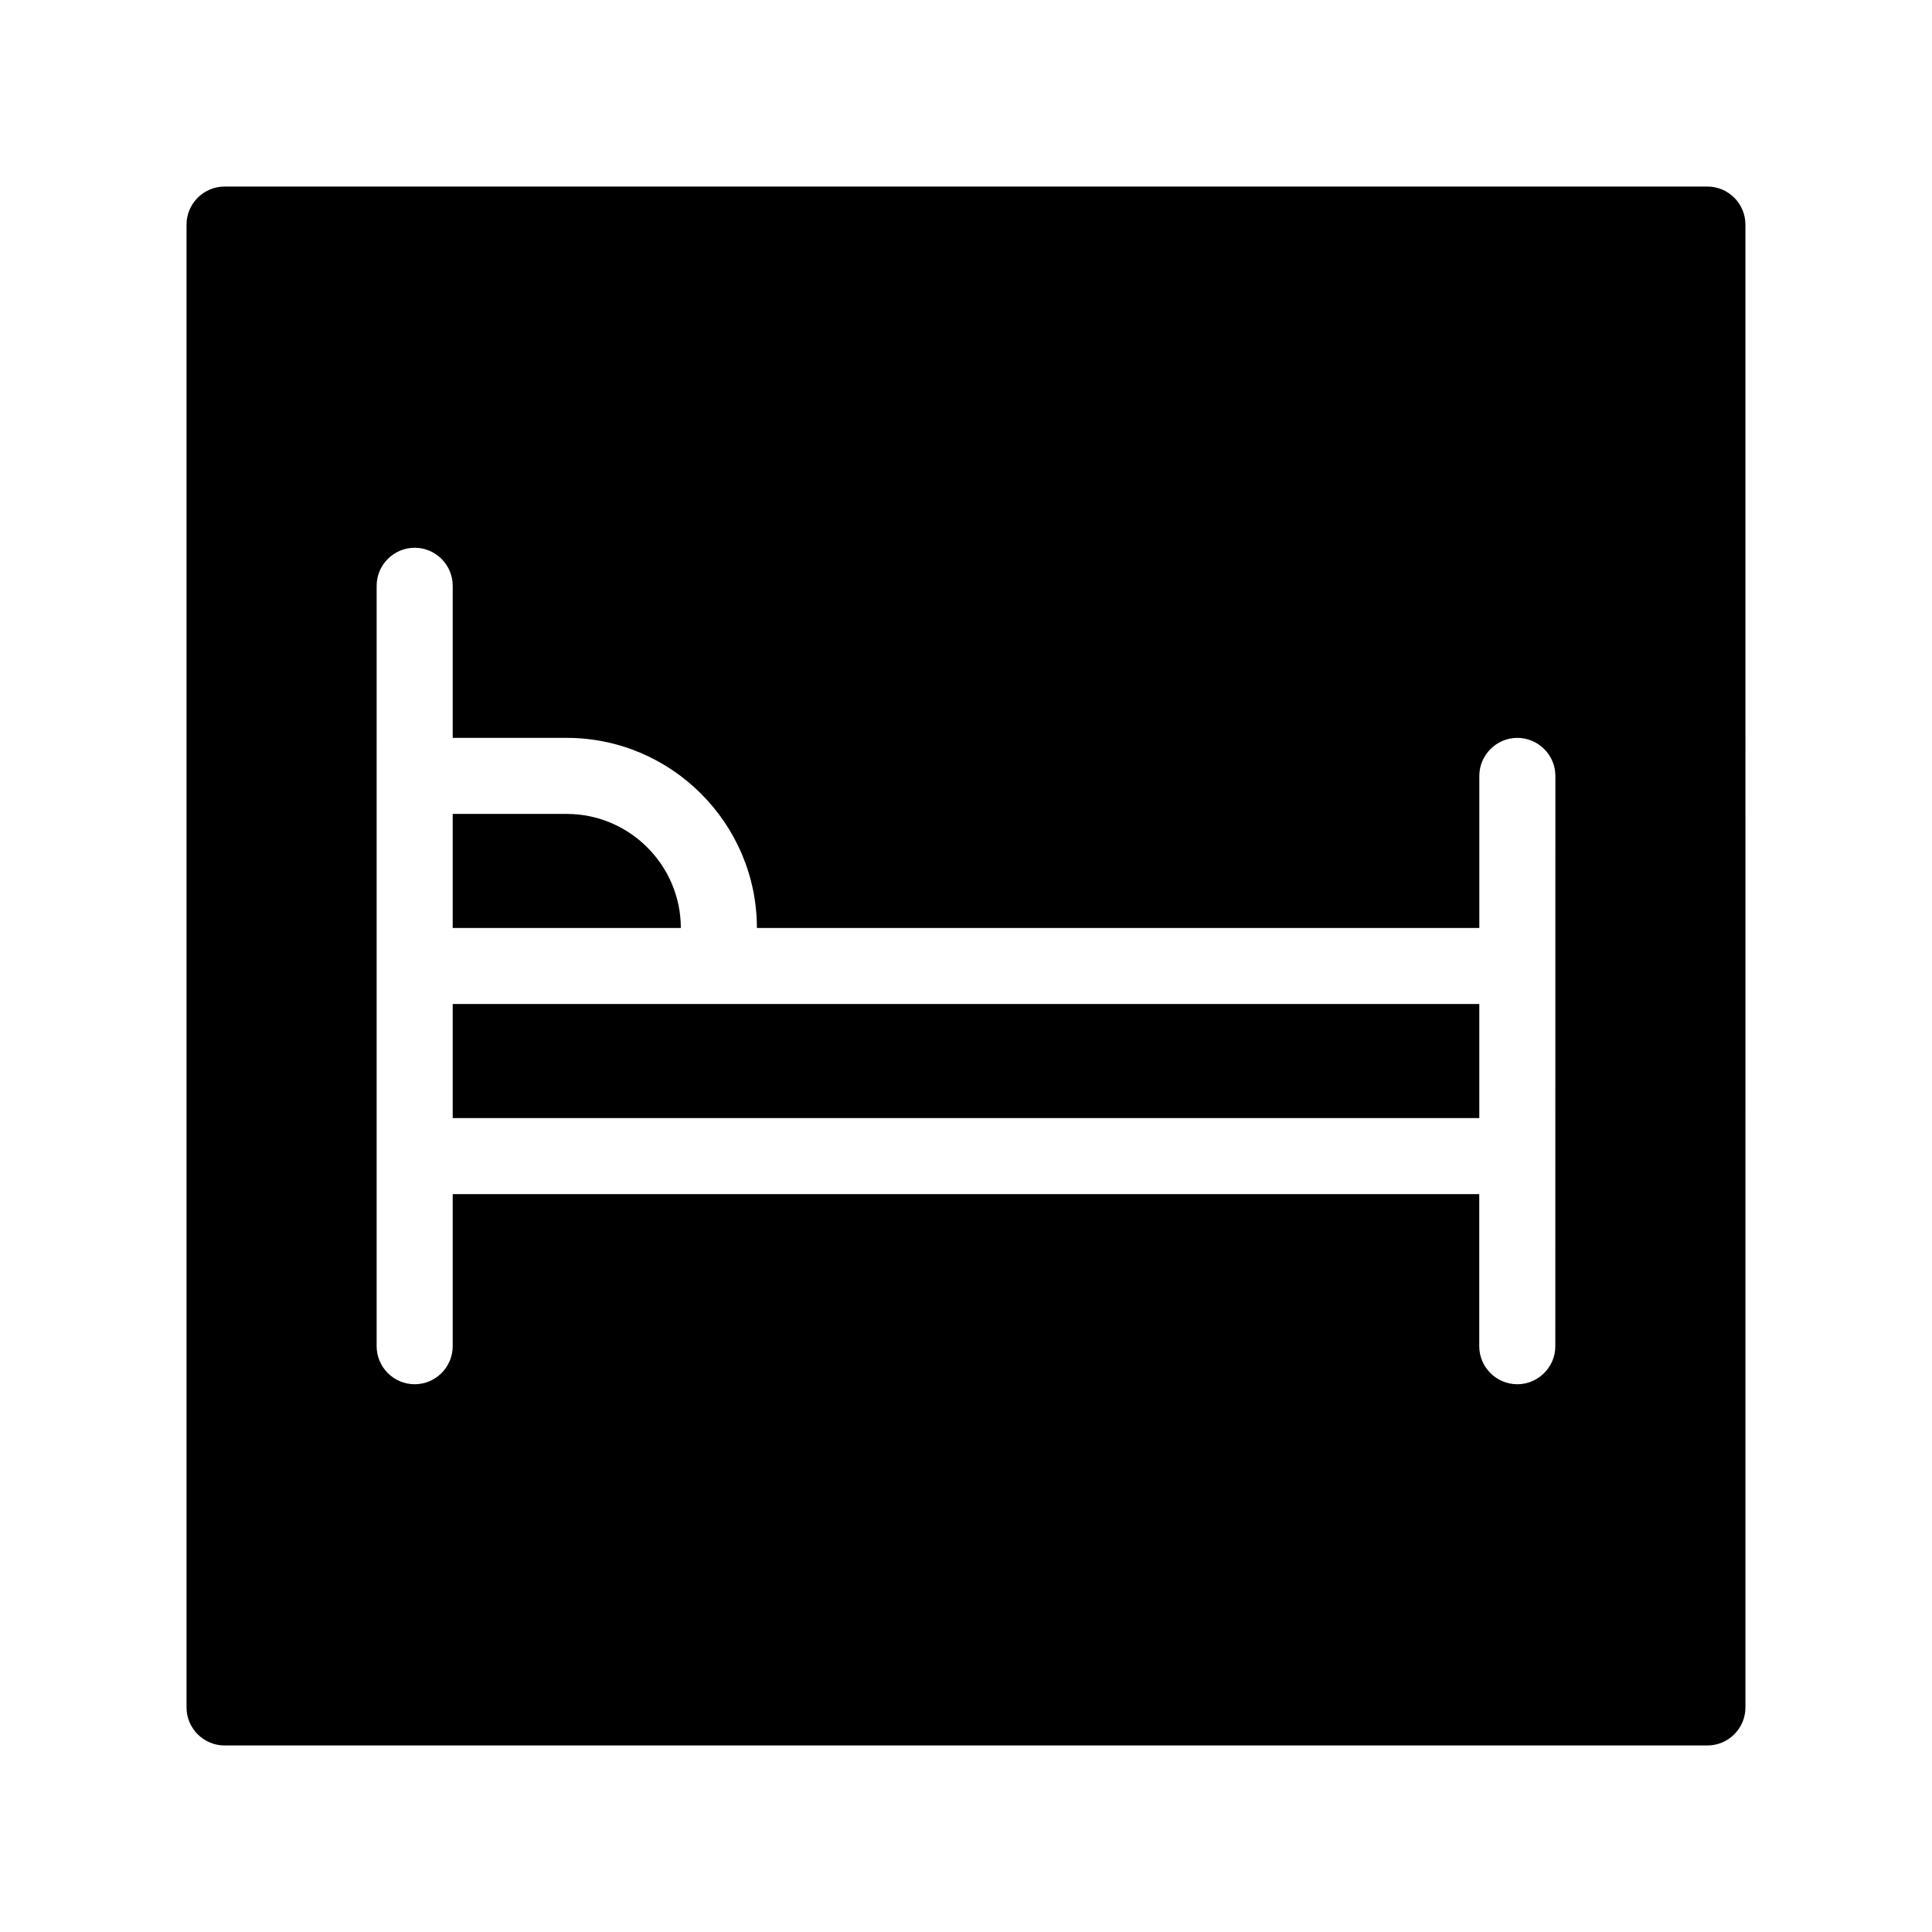
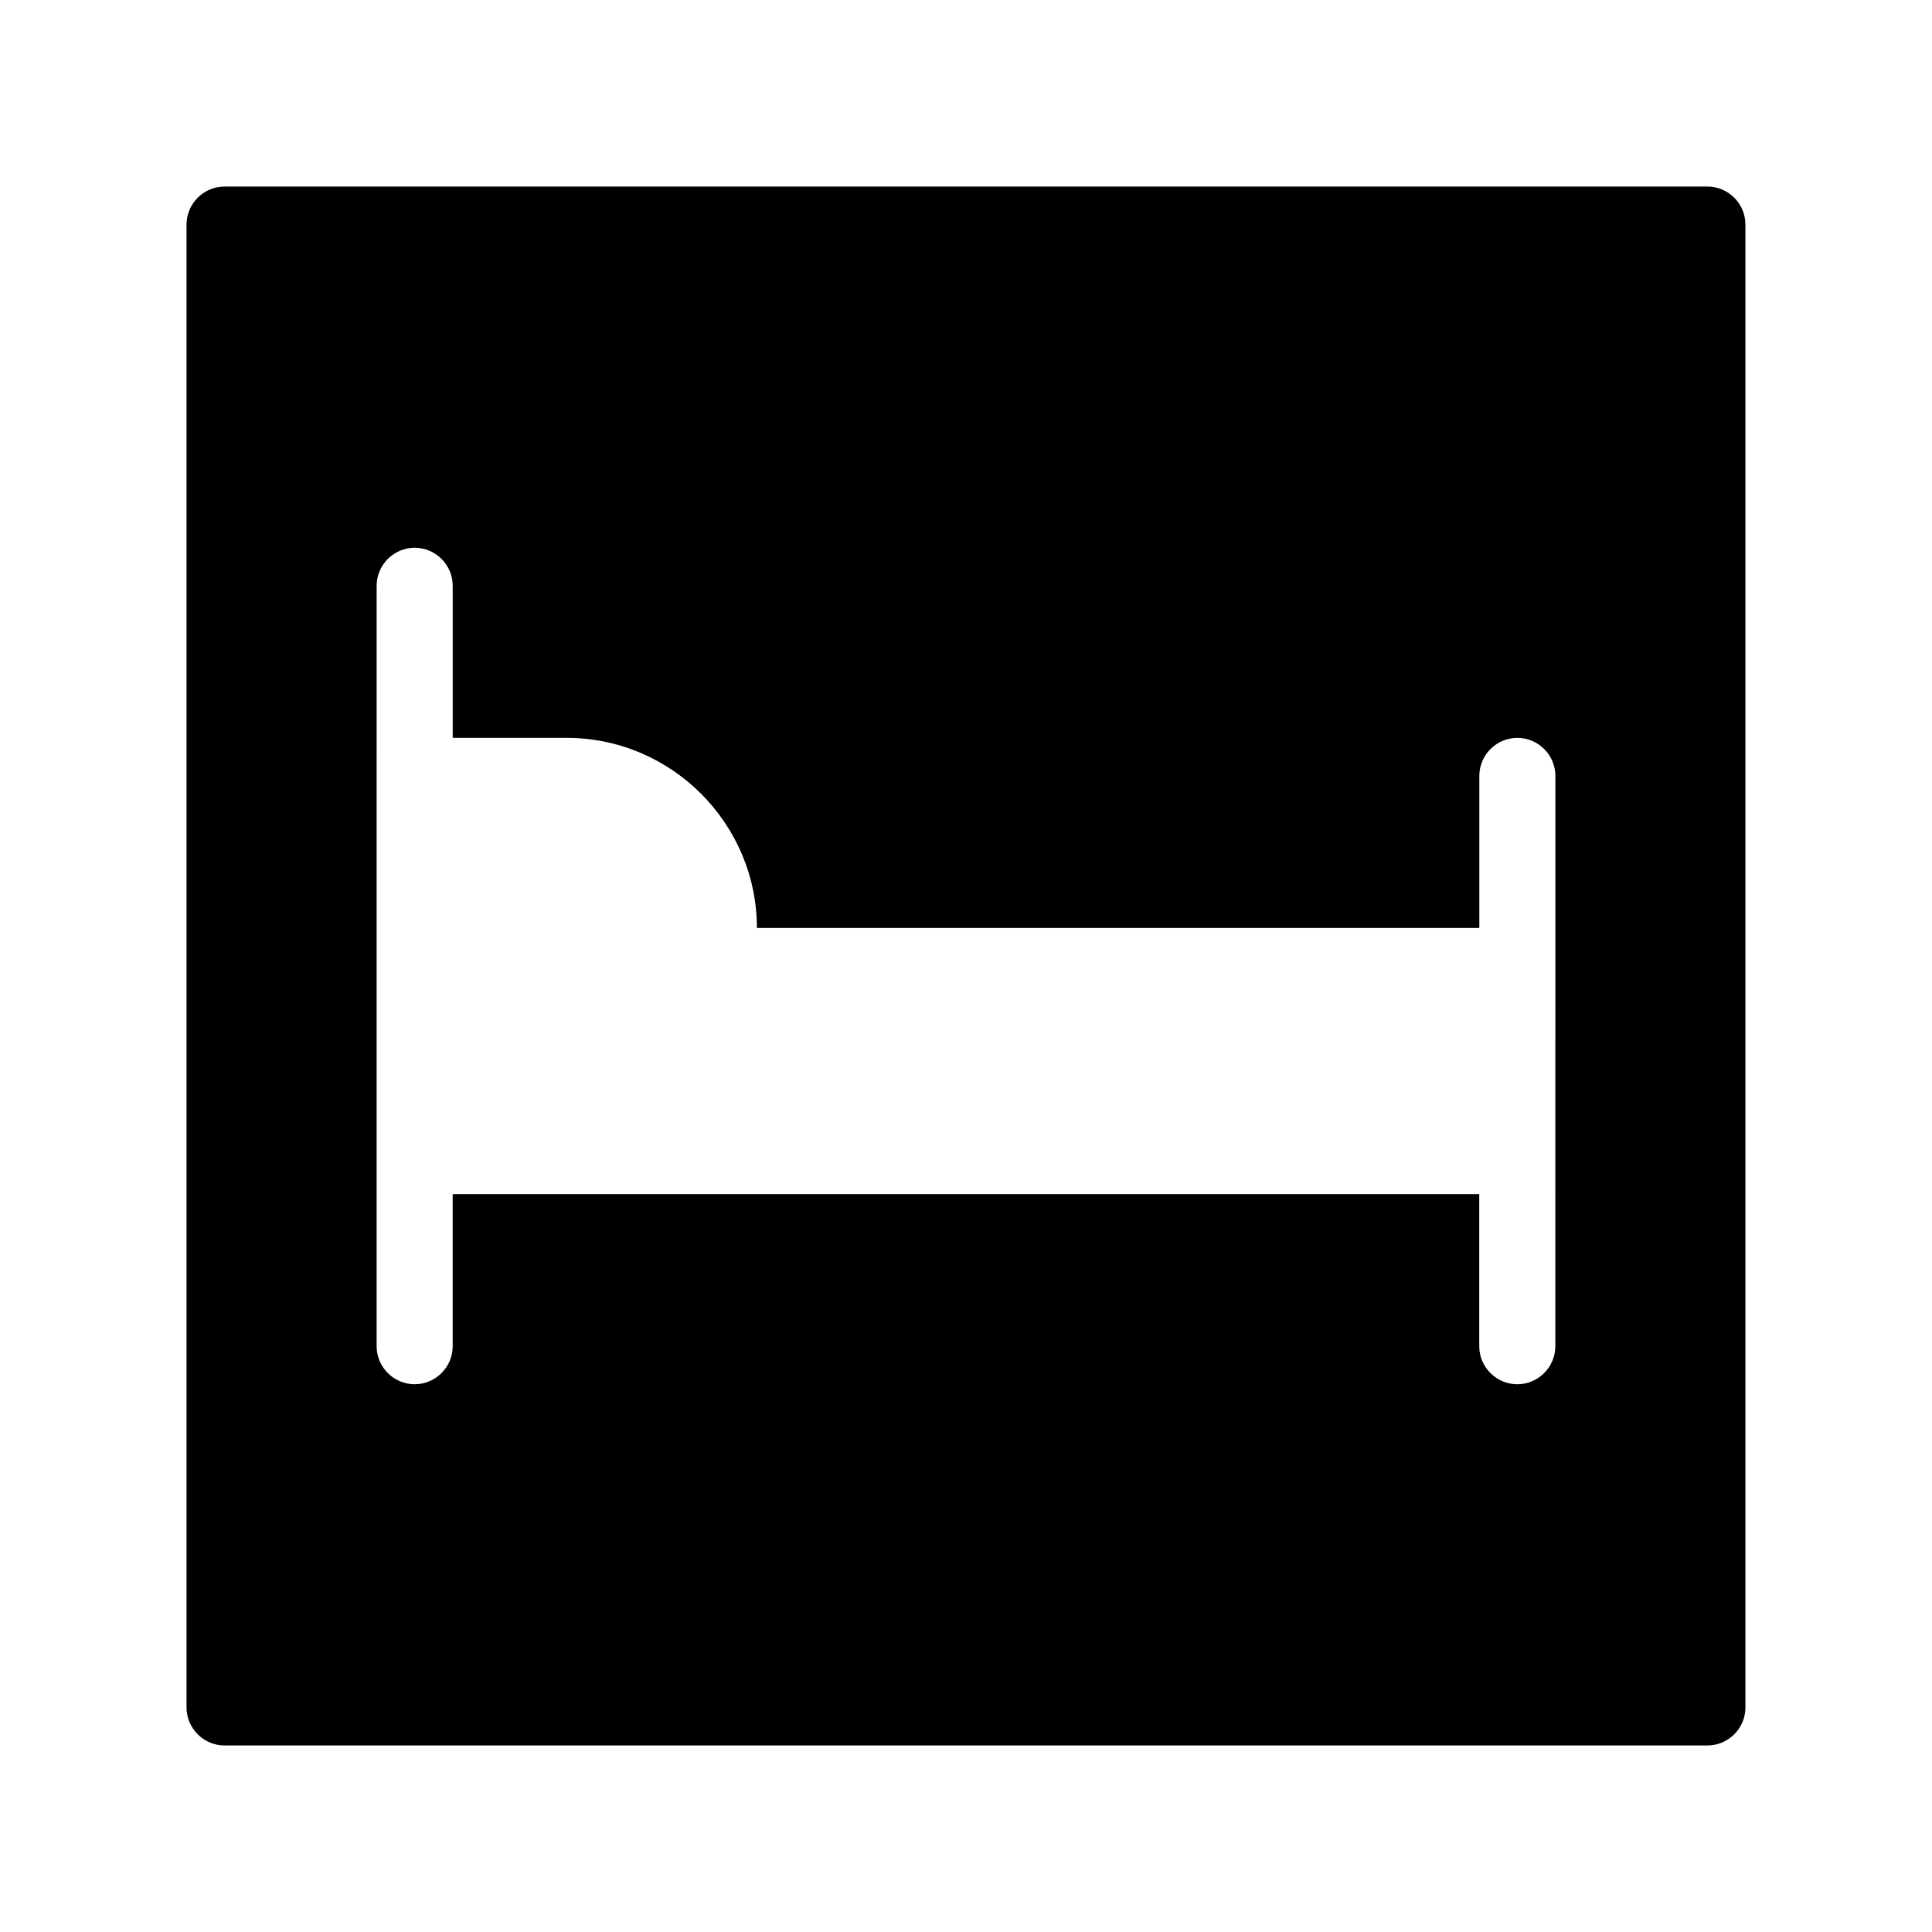
<svg xmlns="http://www.w3.org/2000/svg" fill="#000000" width="800px" height="800px" version="1.1" viewBox="144 144 512 512">
  <g>
    <path d="m596.48 193.44h-392.97c-5.543 0-10.078 4.535-10.078 10.078v392.97c0 5.543 4.535 10.078 10.078 10.078h392.97c5.543 0 10.078-4.535 10.078-10.078l-0.004-392.98c0-5.539-4.531-10.074-10.074-10.074zm-40.305 307.32c0 5.543-4.535 10.078-10.078 10.078-5.543 0-10.078-4.535-10.078-10.078v-40.305h-272.05v40.305c0 5.543-4.535 10.078-10.078 10.078s-10.078-4.535-10.078-10.078l0.004-201.52c0-5.543 4.535-10.078 10.078-10.078s10.078 4.535 10.078 10.078v40.305h30.23c27.711 0 50.383 22.672 50.383 50.383h191.45v-40.305c0-5.543 4.535-10.078 10.078-10.078s10.078 4.535 10.078 10.078z" />
-     <path d="m263.97 410.07h272.06v30.23h-272.06z" />
-     <path d="m294.2 359.7h-30.23v30.23h60.457c0-16.629-13.602-30.23-30.227-30.23z" />
  </g>
</svg>